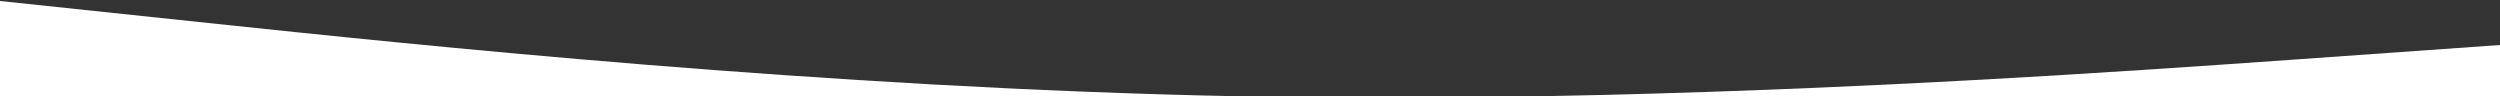
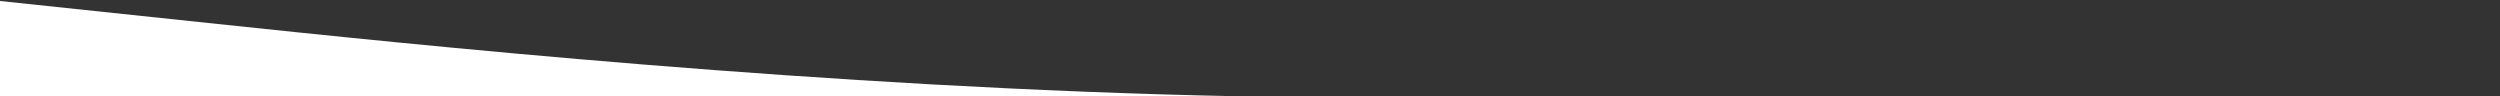
<svg xmlns="http://www.w3.org/2000/svg" version="1.1" id="Layer_1" x="0px" y="0px" viewBox="0 0 1000 38.5" style="enable-background:new 0 0 1000 38.5;" xml:space="preserve">
  <rect x="0" y="0" width="1000" height="38.5" fill="#333333" stroke="none" />
  <style type="text/css">
	.st0{fill-rule:evenodd;clip-rule:evenodd;fill:#FFFFFF;}
</style>
  <g>
    <path class="st0" d="M83.3,9.2L0,0.4v38.1h494.8C329.9,35.2,165.8,17.9,83.3,9.2z" />
-     <path class="st0" d="M615.9,38.5H1000V18l-83.3,5.9C852.9,28.4,740.1,36.3,615.9,38.5z" />
  </g>
</svg>